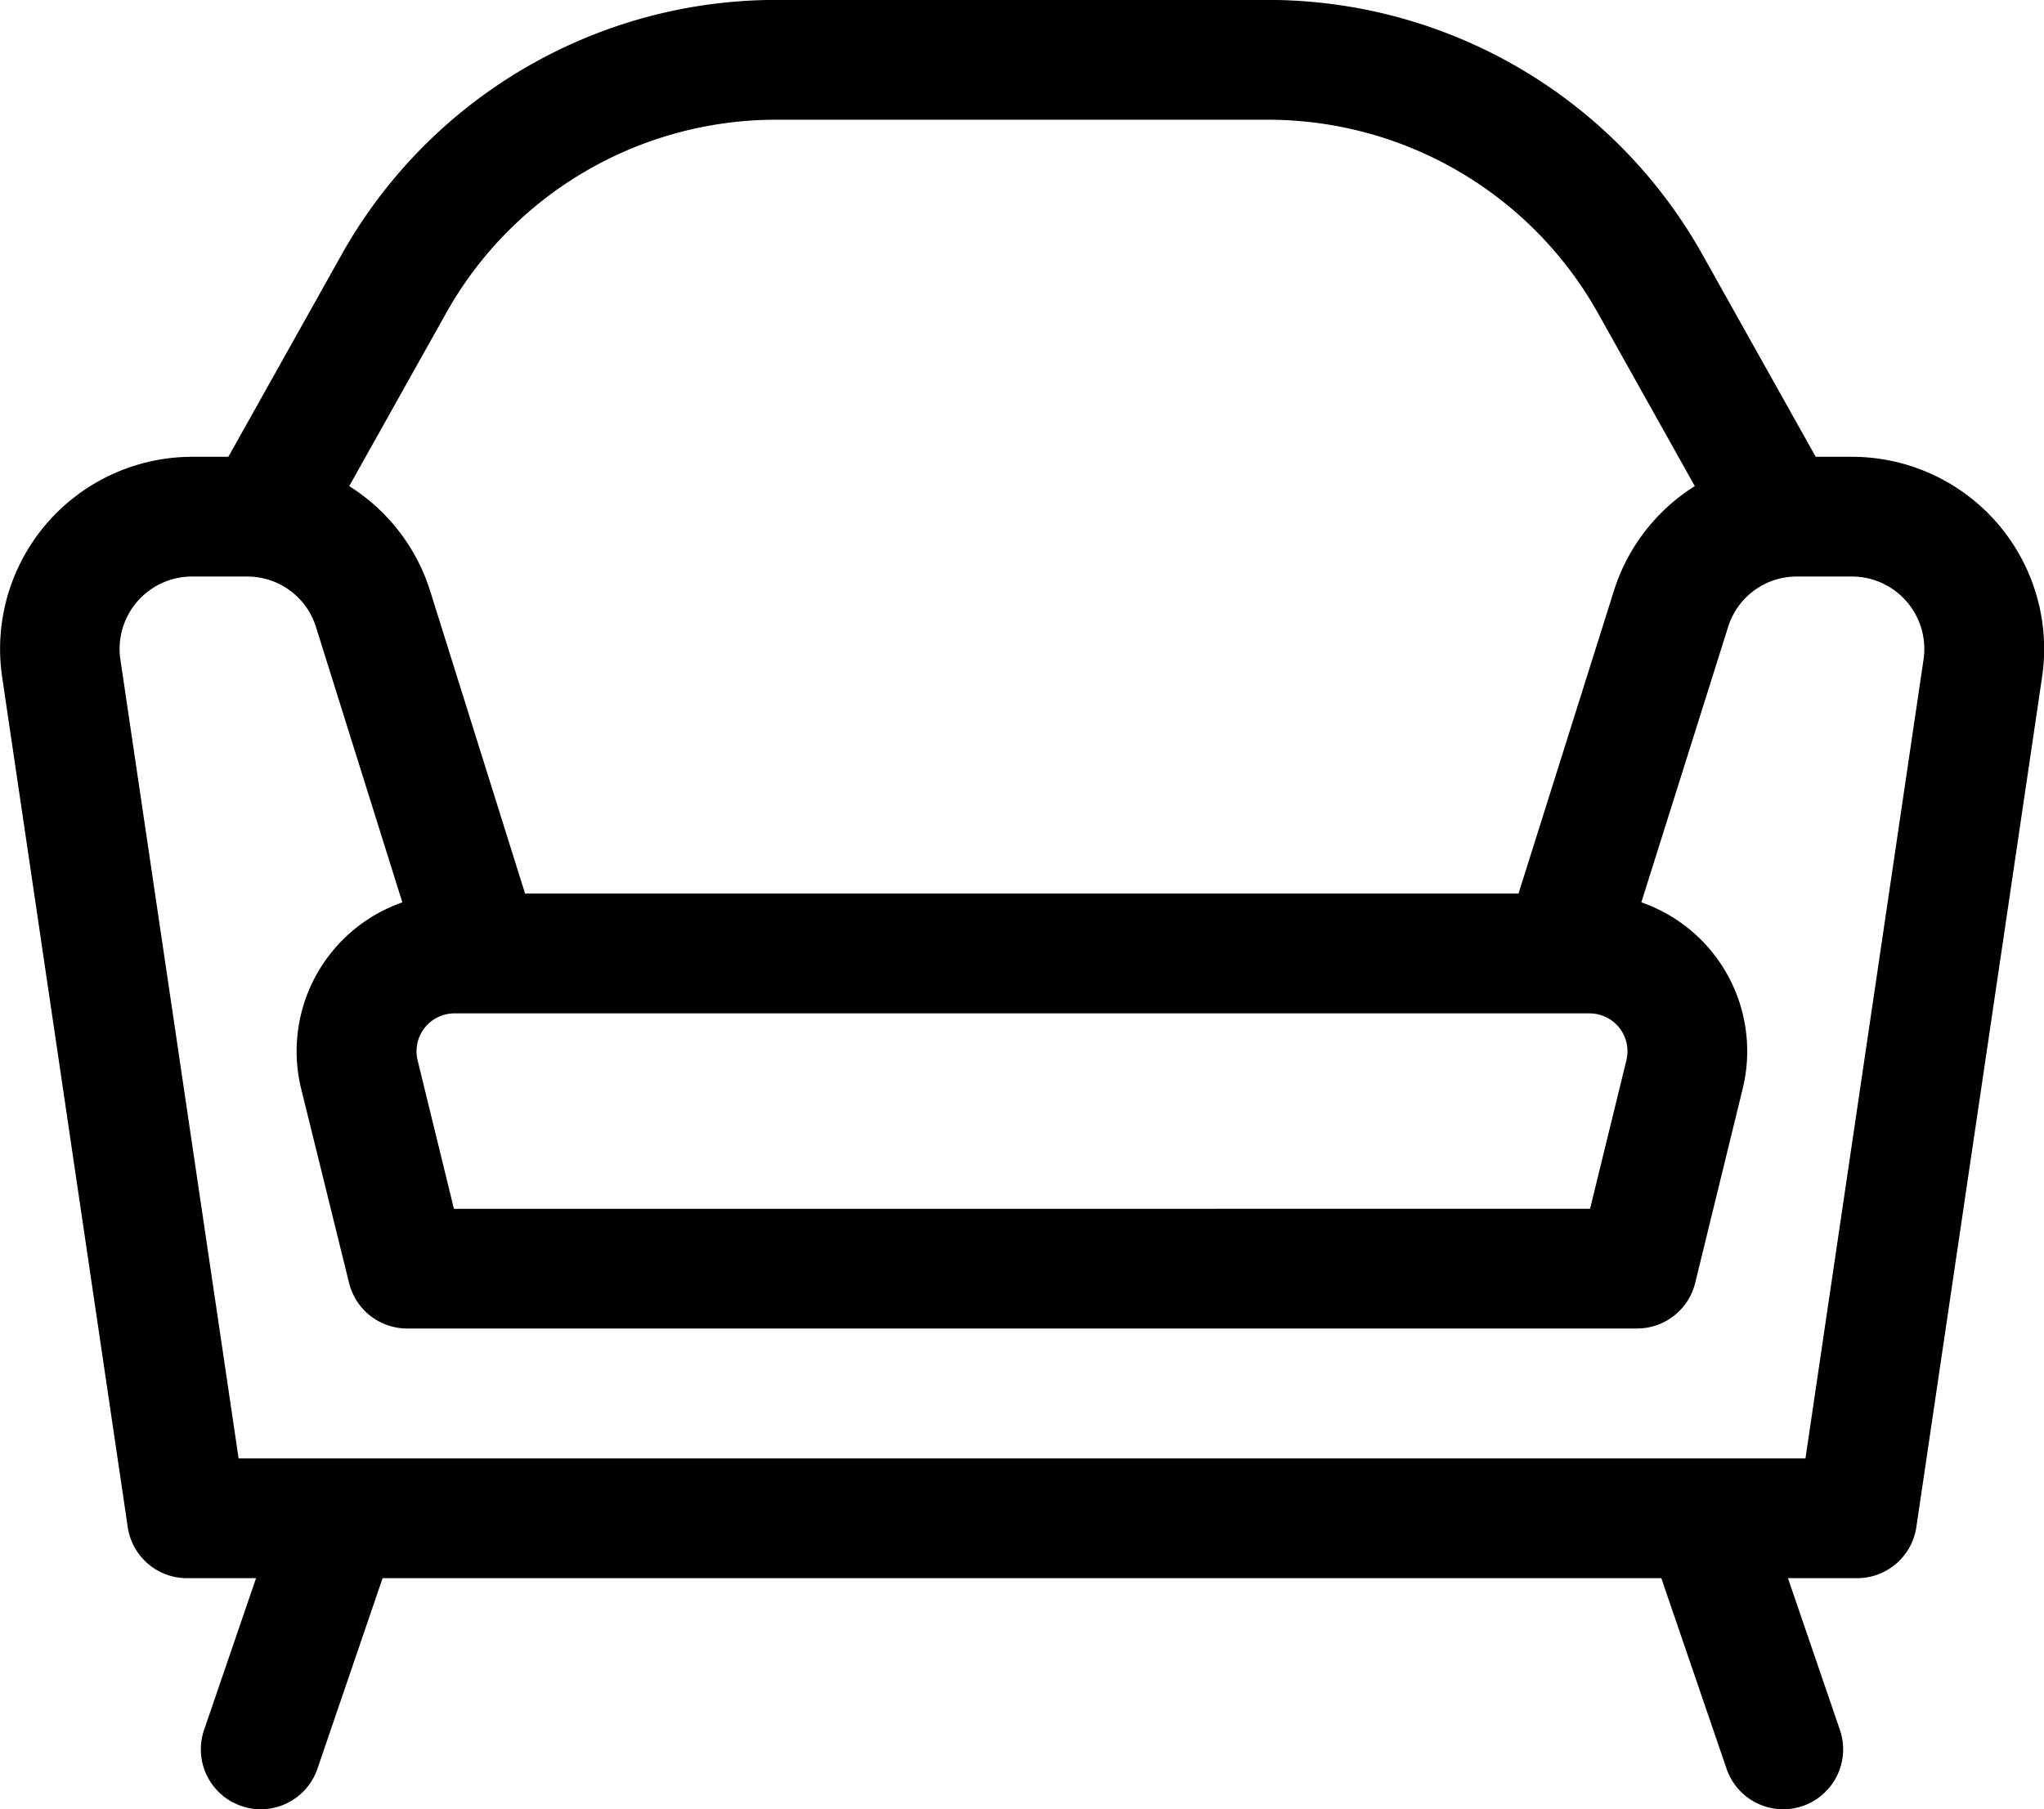
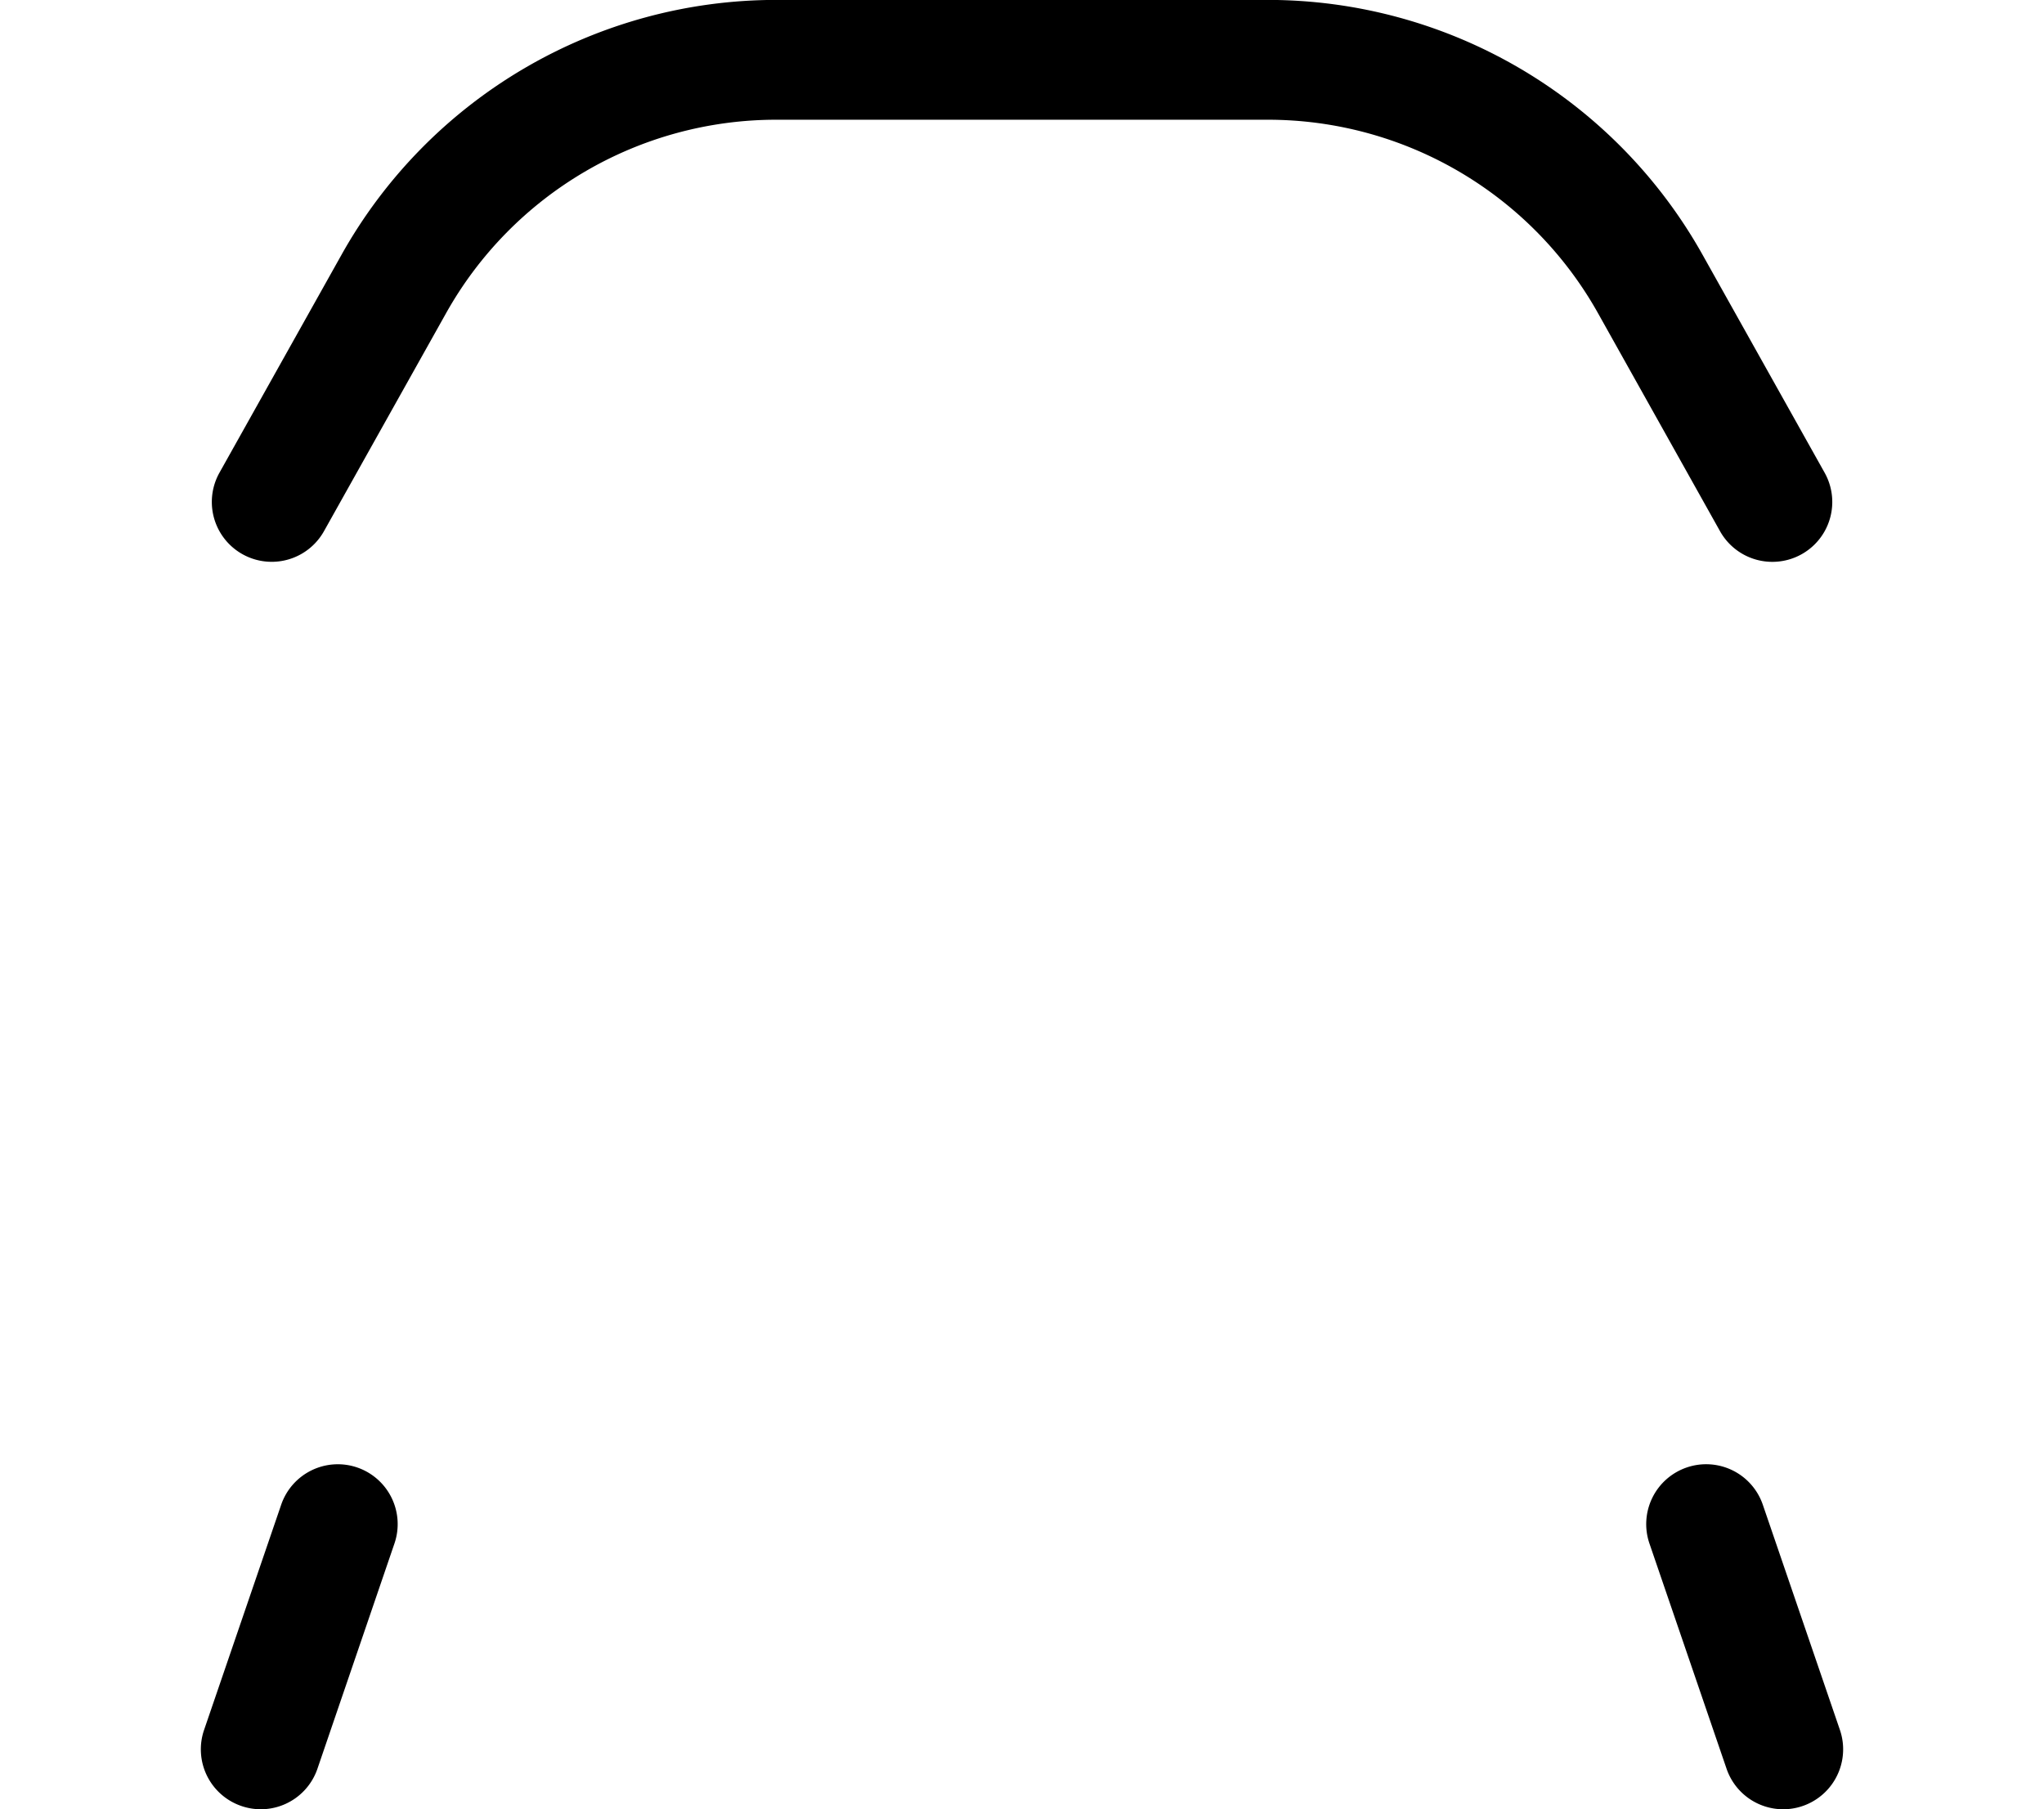
<svg xmlns="http://www.w3.org/2000/svg" width="25.603" height="22.667" viewBox="0 0 25.603 22.667">
  <g transform="translate(0.75 0.75)">
    <g transform="translate(0 0)">
-       <path d="M24.512,50.86H3.592a.75.75,0,0,1-.742-.64L1.277,39.57a2.407,2.407,0,0,1,2.381-2.759H4.34a2.4,2.4,0,0,1,2.3,1.687l1.245,3.97a.75.75,0,0,1-1.431.449l-1.245-3.97a.9.9,0,0,0-.866-.636H3.658a.907.907,0,0,0-.9,1.04L4.239,49.36H23.865l1.479-10.009a.907.907,0,0,0-.9-1.04h-.684a.9.9,0,0,0-.865.635l-1.244,3.949a.75.75,0,0,1-1.431-.451l1.244-3.949a2.4,2.4,0,0,1,2.3-1.684h.684a2.407,2.407,0,0,1,2.381,2.759L25.254,50.22A.75.75,0,0,1,24.512,50.86Z" transform="translate(-2 -31.838)" />
      <path d="M0,3.572a.749.749,0,0,1-.243-.041A.75.75,0,0,1-.71,2.579L.256-.243A.75.75,0,0,1,1.208-.71a.75.75,0,0,1,.467.952L.71,3.065A.75.75,0,0,1,0,3.572Z" transform="translate(2.516 18.345)" />
      <path d="M.966,3.572a.75.75,0,0,1-.71-.507L-.71.243A.75.75,0,0,1-.243-.71.75.75,0,0,1,.71-.243l.966,2.822a.751.751,0,0,1-.71.993Z" transform="translate(20.621 18.345)" />
-       <path d="M26.32,70.811H40.539a1.975,1.975,0,0,1,1.918,2.444l-.595,2.433a.75.75,0,0,1-.729.572H25.725A.75.75,0,0,1,25,75.688L24.4,73.255a1.975,1.975,0,0,1,1.918-2.444ZM40.545,74.76,41,72.9a.475.475,0,0,0-.461-.588H26.32a.475.475,0,0,0-.461.588l.455,1.861Z" transform="translate(-21.378 -60.366)" />
      <path d="M37.285,8.289a.75.75,0,0,1-.655-.384L35.1,5.171A4.739,4.739,0,0,0,30.969,2.75H24.805a4.739,4.739,0,0,0-4.131,2.421L19.143,7.905a.75.75,0,0,1-1.309-.733l1.531-2.734a6.241,6.241,0,0,1,5.44-3.189h6.164a6.241,6.241,0,0,1,5.44,3.189l1.531,2.734a.75.75,0,0,1-.654,1.117Z" transform="translate(-15.835 -2)" />
    </g>
  </g>
</svg>